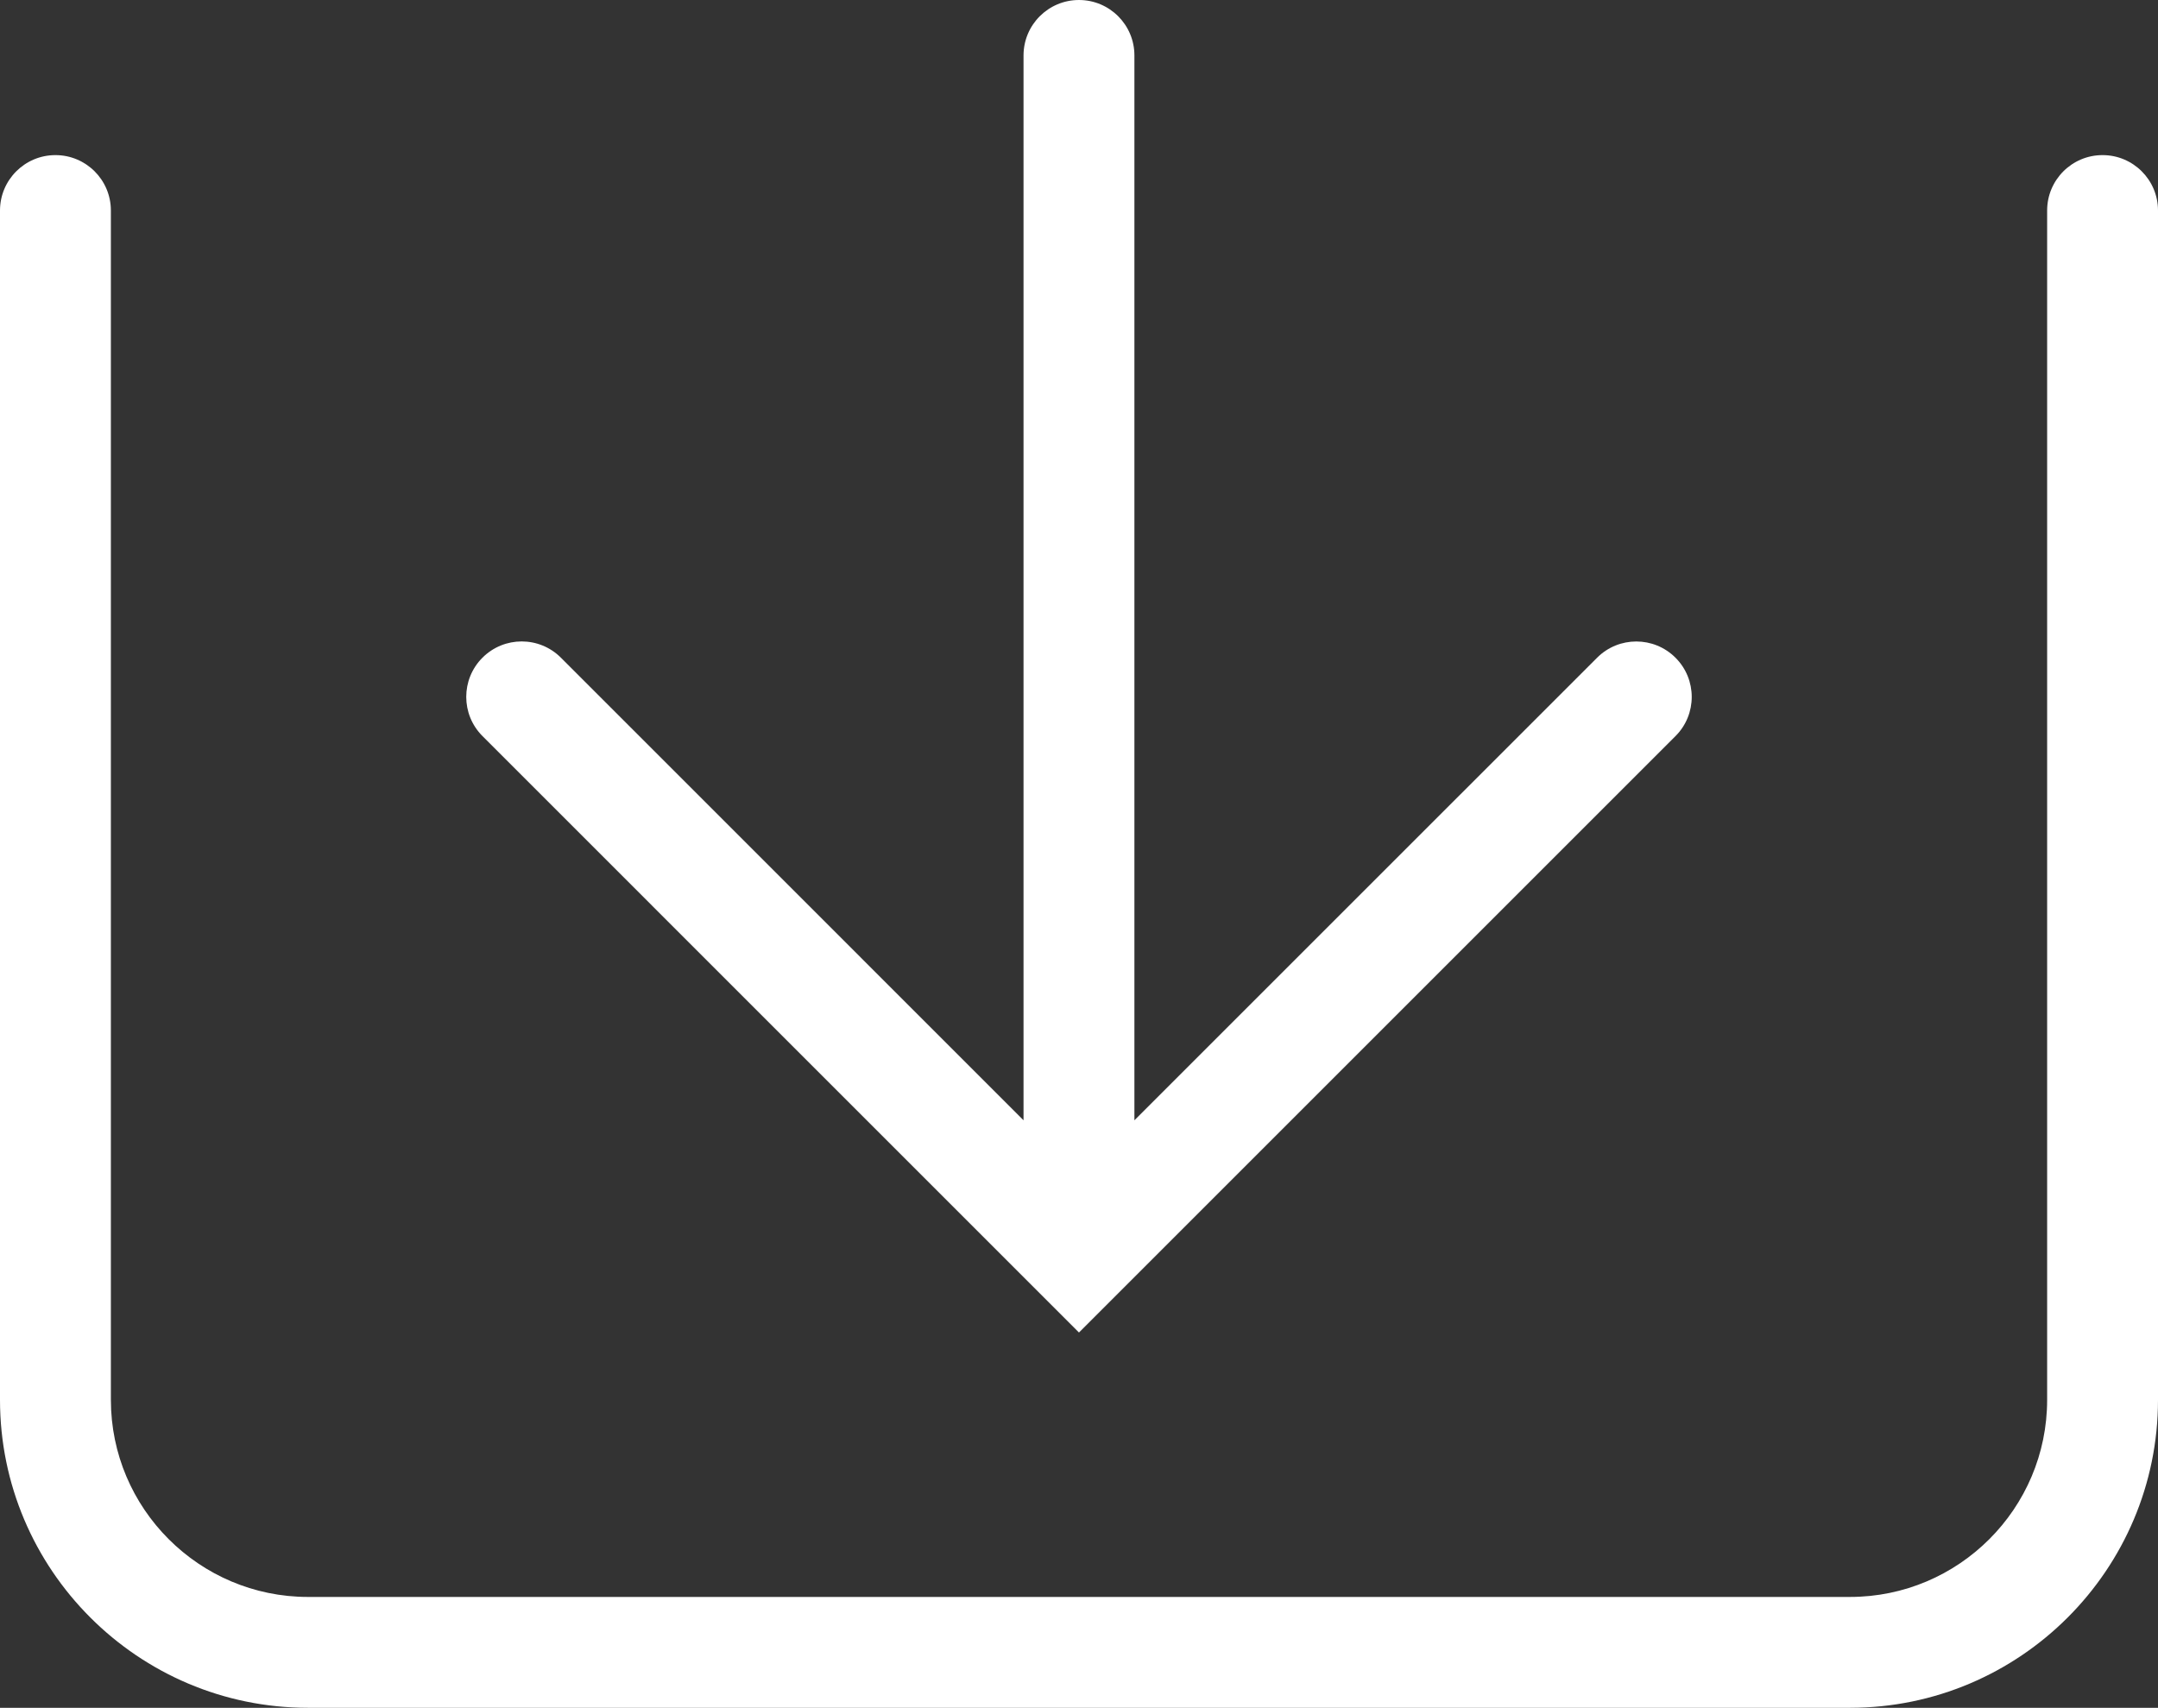
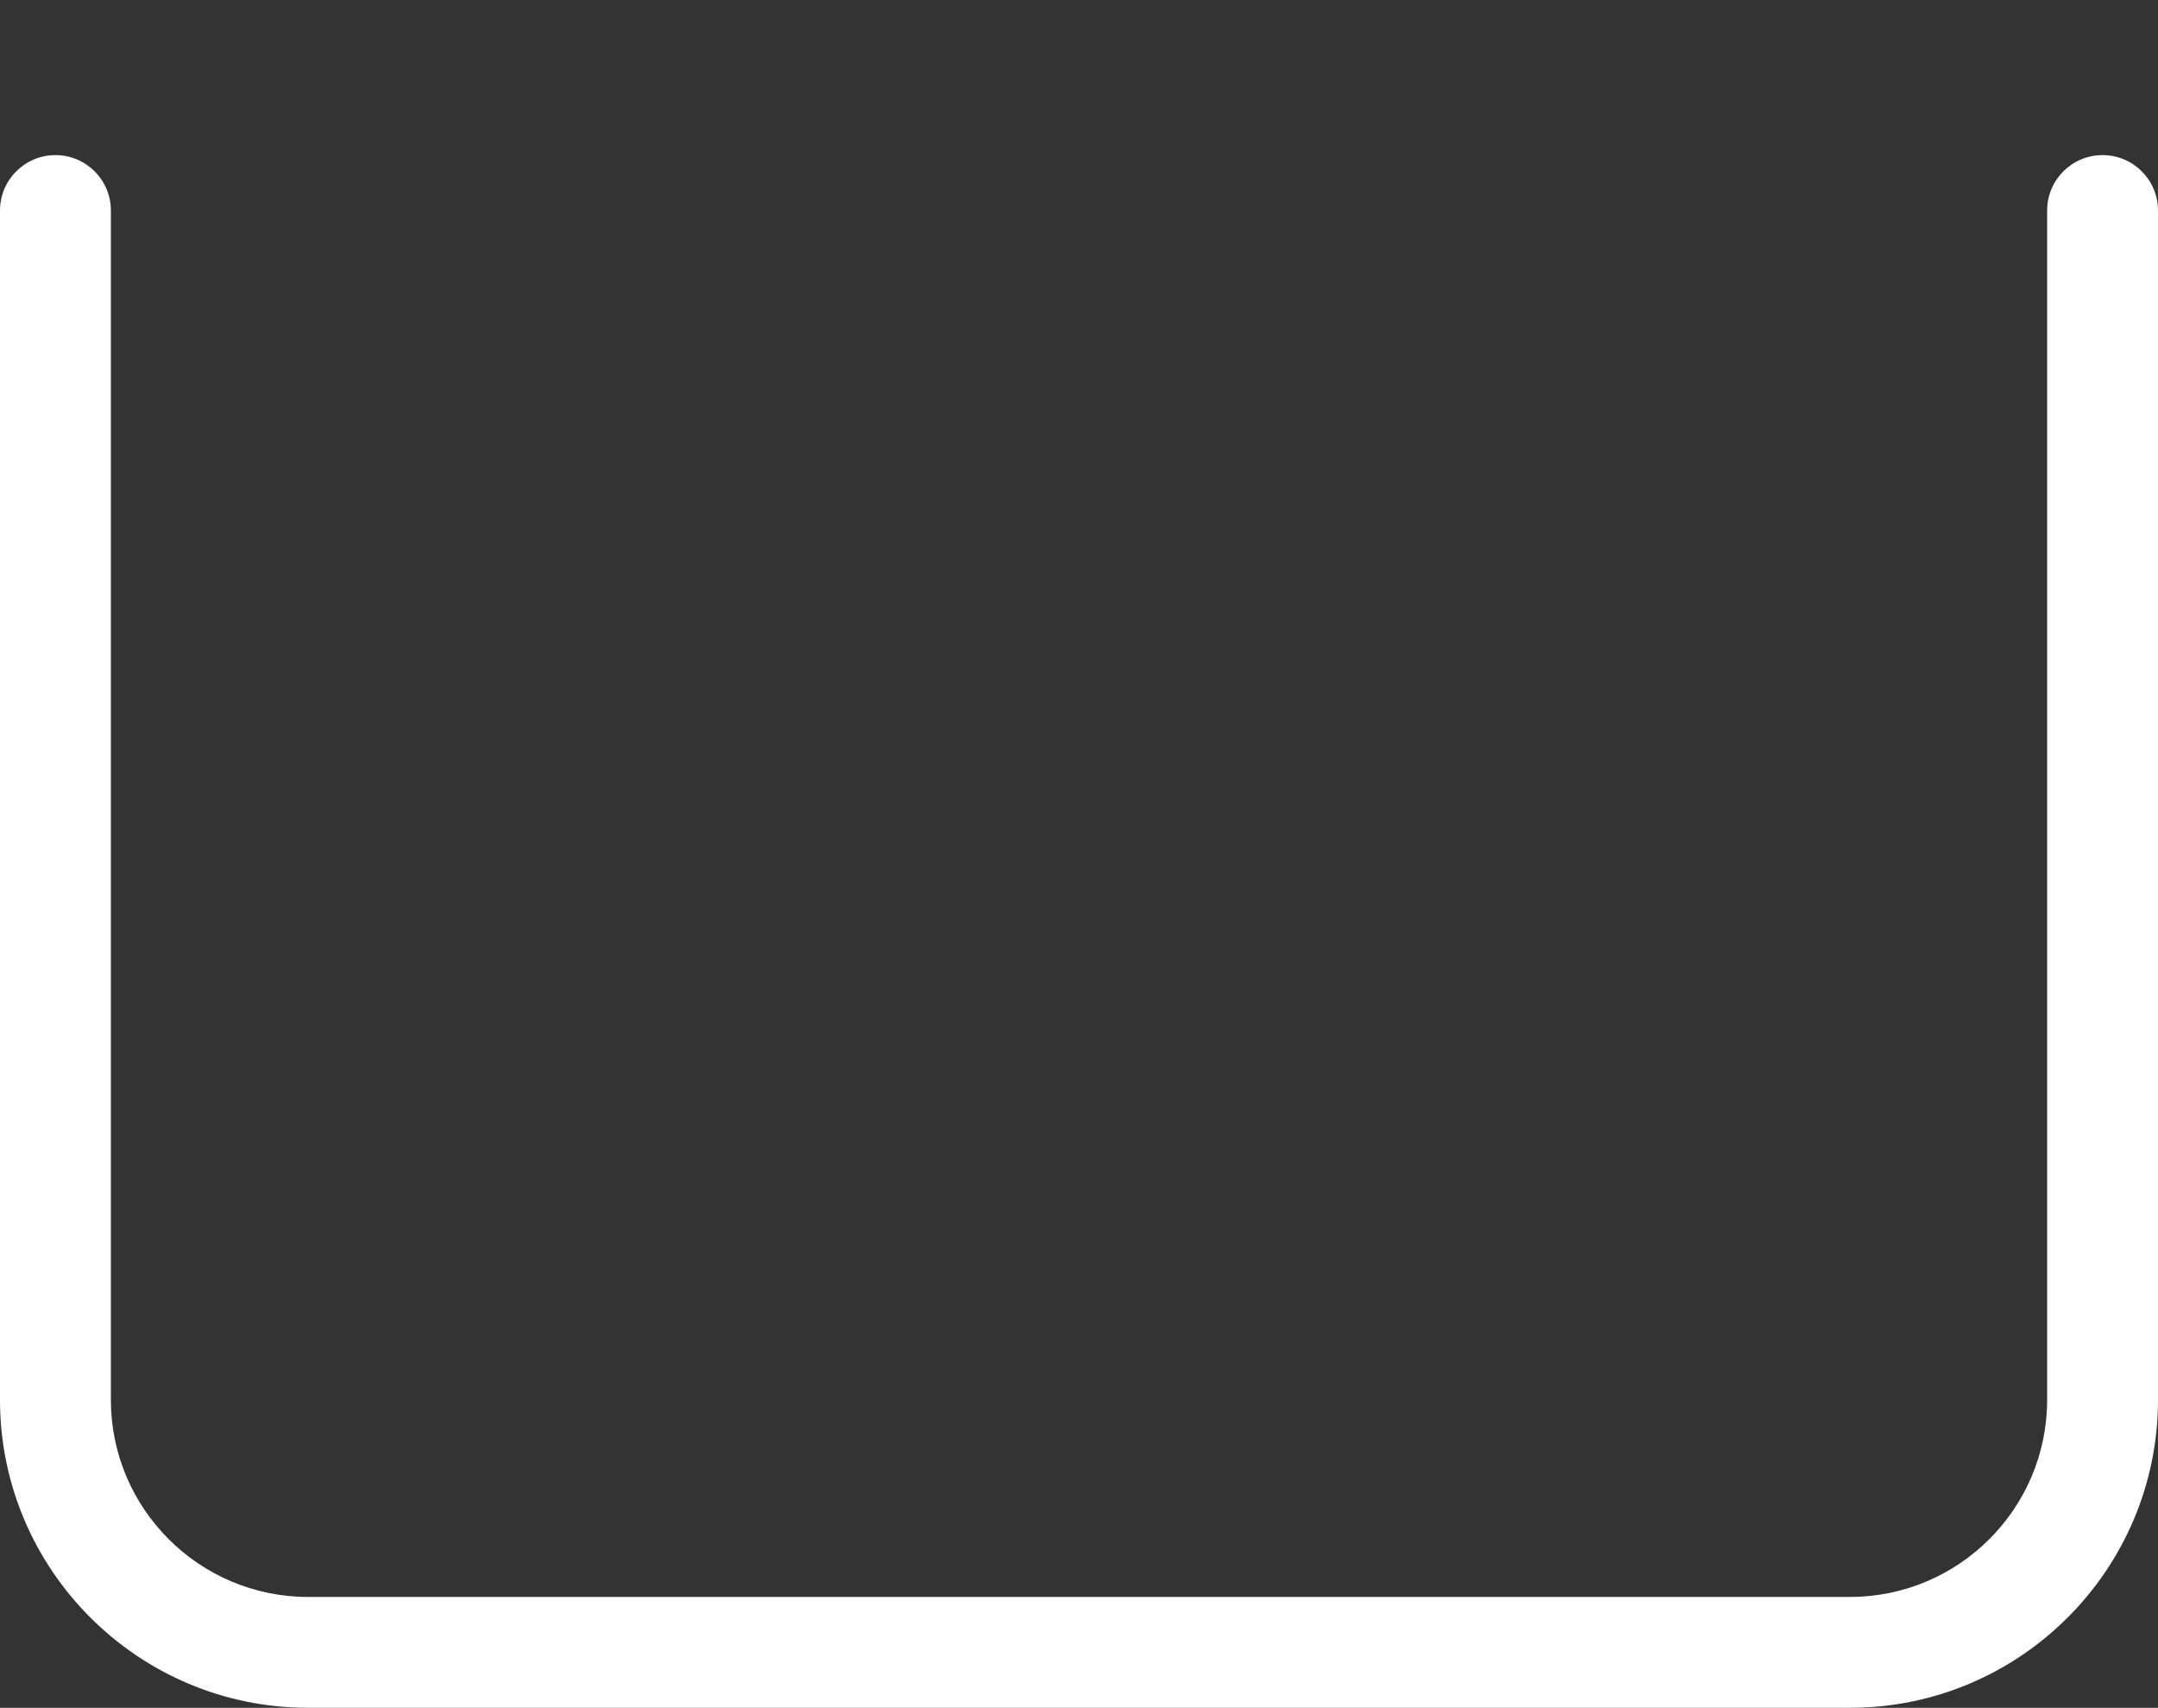
<svg xmlns="http://www.w3.org/2000/svg" version="1.1" id="Layer_1" x="0px" y="0px" width="150.039px" height="118.757px" viewBox="0 0 150.039 118.757" enable-background="new 0 0 150.039 118.757" xml:space="preserve">
  <rect x="0" y="0" width="150.039" height="118.757" fill="#333333" stroke="none" />
  <path fill="#FFFFFF" d="M146.185,10.786c-2.129,0-3.854,1.725-3.854,3.854v82.703c0,7.557-6.147,13.705-13.704,13.705H21.414  c-7.557,0-13.705-6.148-13.705-13.705V14.64c0-2.129-1.726-3.854-3.854-3.854C1.726,10.786,0,12.511,0,14.64v82.703  c0,11.807,9.606,21.414,21.414,21.414h107.212c11.807,0,21.413-9.607,21.413-21.414V14.64  C150.039,12.511,148.313,10.786,146.185,10.786z" />
-   <path fill="#FFFFFF" d="M72.29,89.932c0.001,0.002,0.003,0.003,0.005,0.005l2.723,2.723l2.723-2.723  c0.002-0.002,0.003-0.003,0.005-0.005l38.746-38.745c1.506-1.505,1.506-3.946,0-5.451c-1.505-1.505-3.945-1.505-5.45,0  L78.872,77.903V3.854C78.872,1.726,77.146,0,75.018,0c-2.129,0-3.855,1.726-3.855,3.854v74.048L38.997,45.733  c-1.505-1.505-3.945-1.506-5.452,0c-1.505,1.505-1.505,3.945,0,5.452L72.29,89.932z" />
</svg>